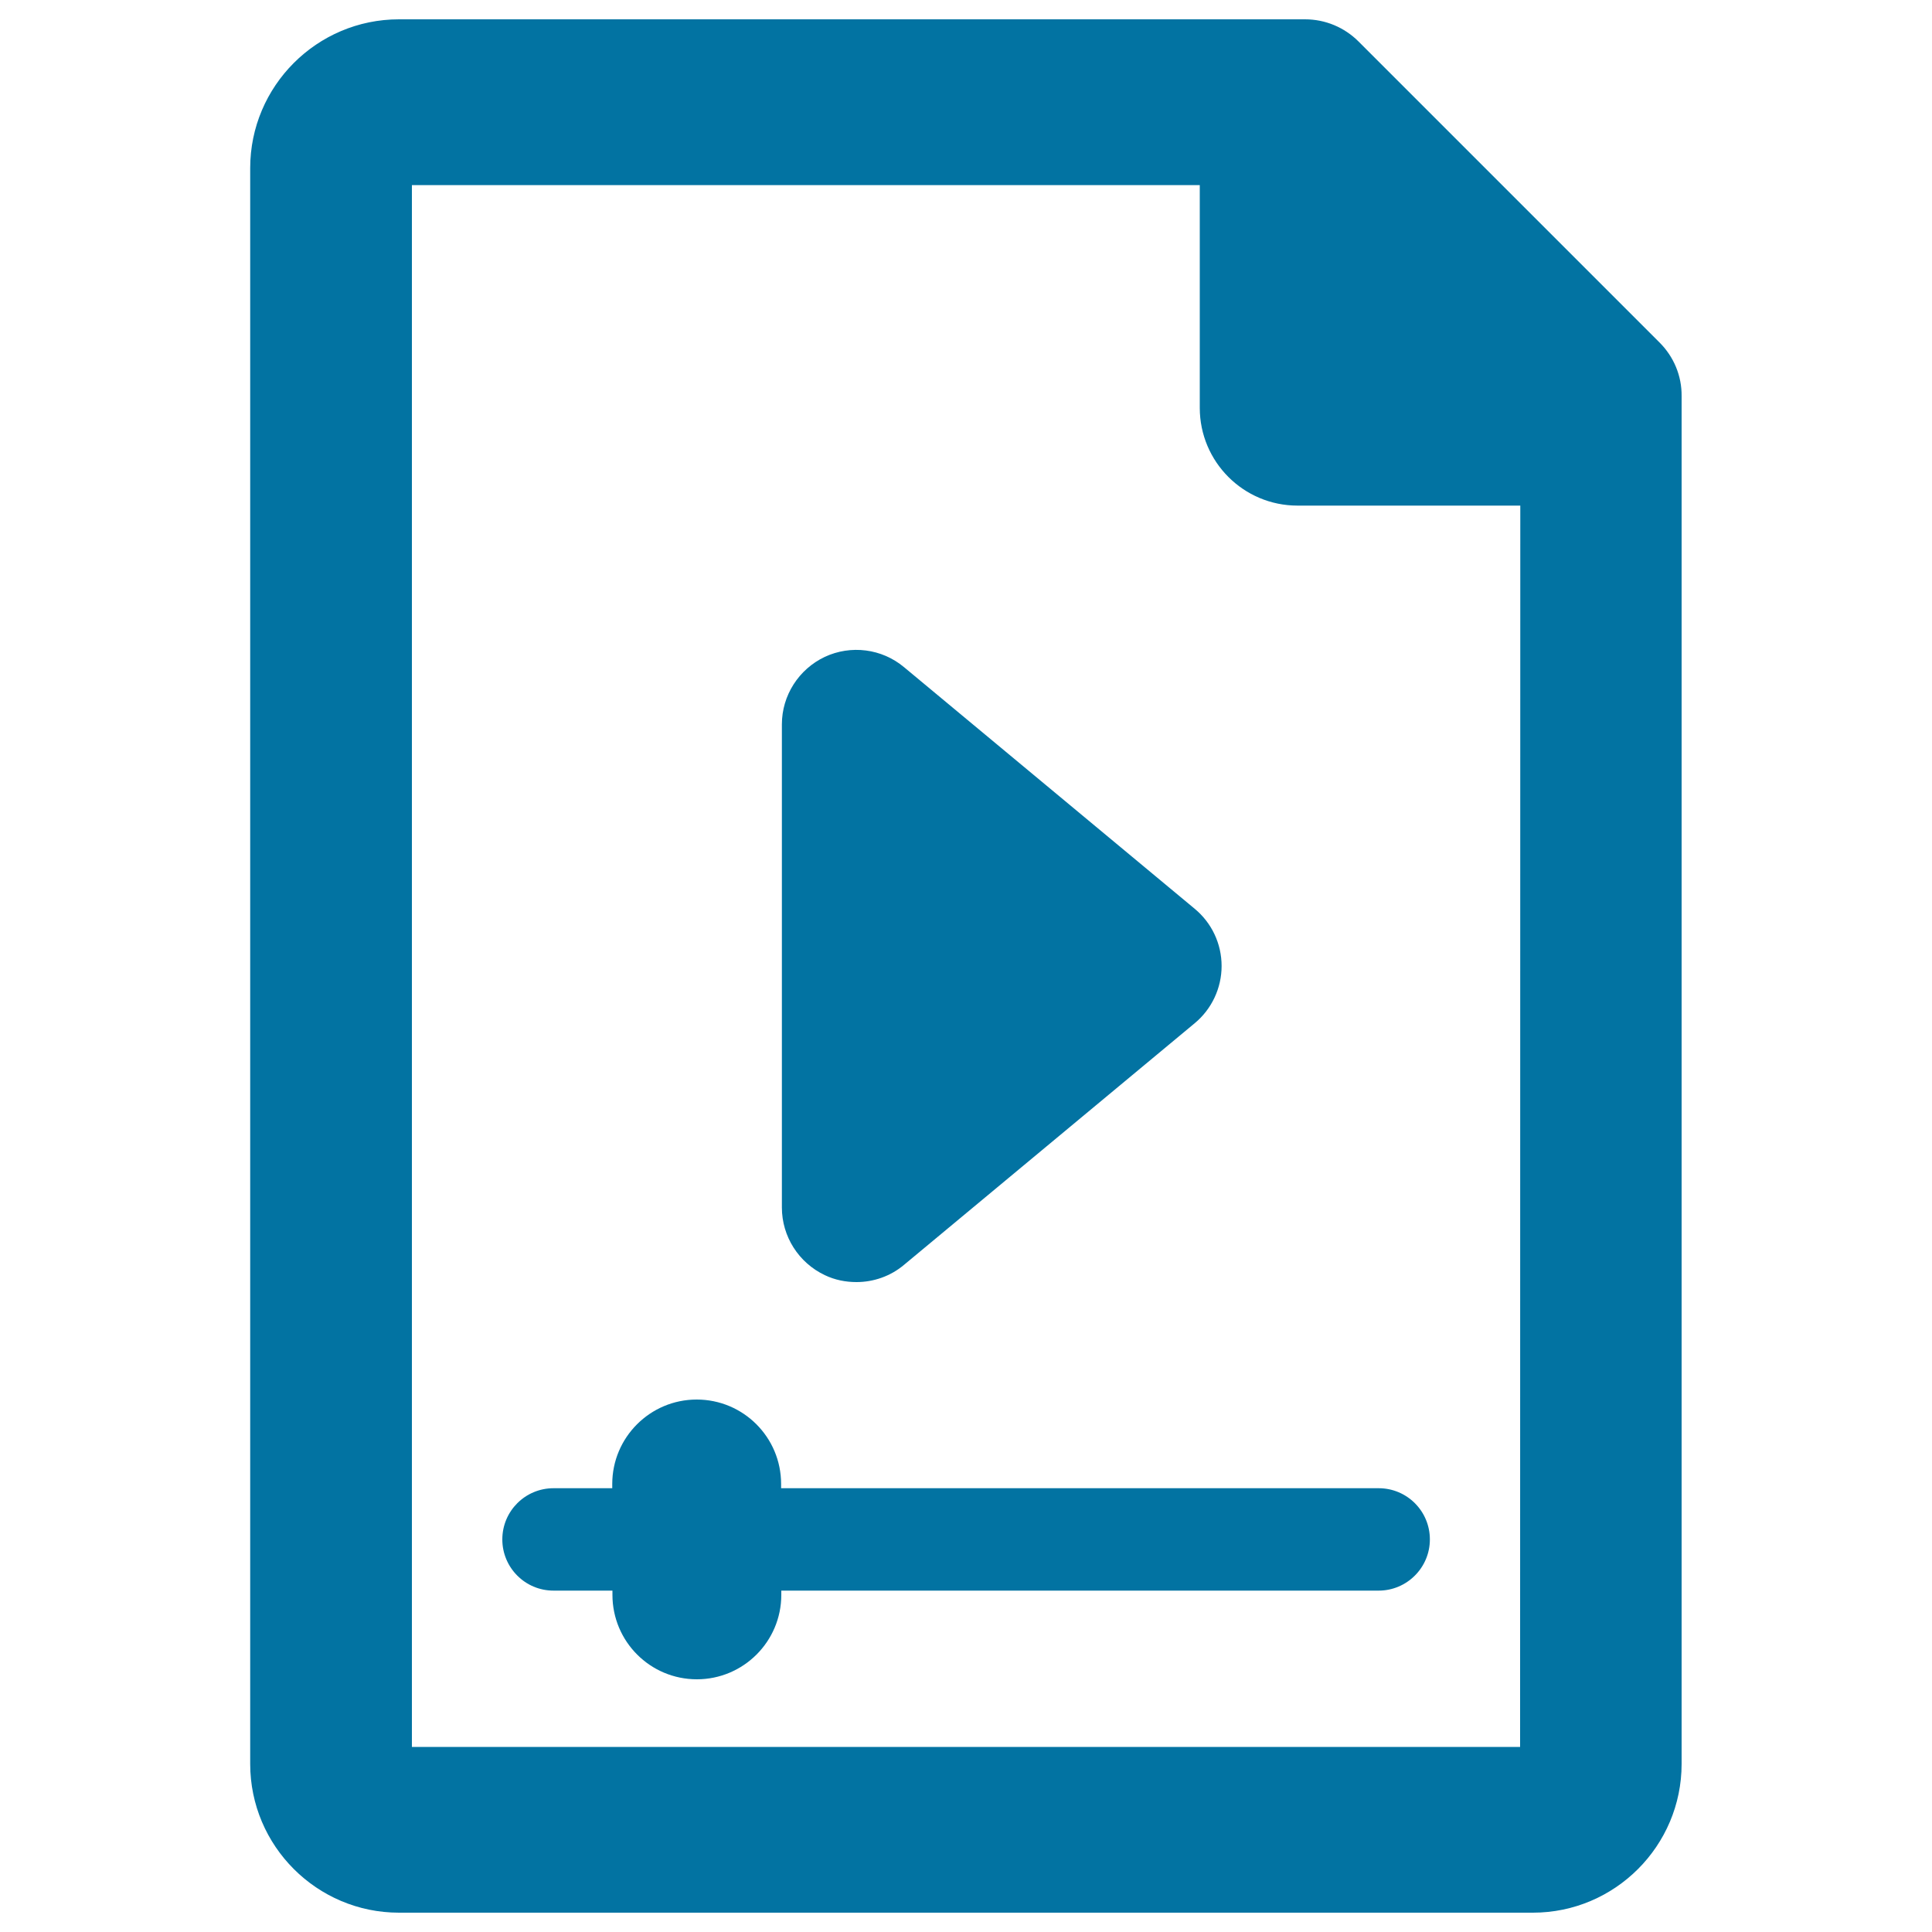
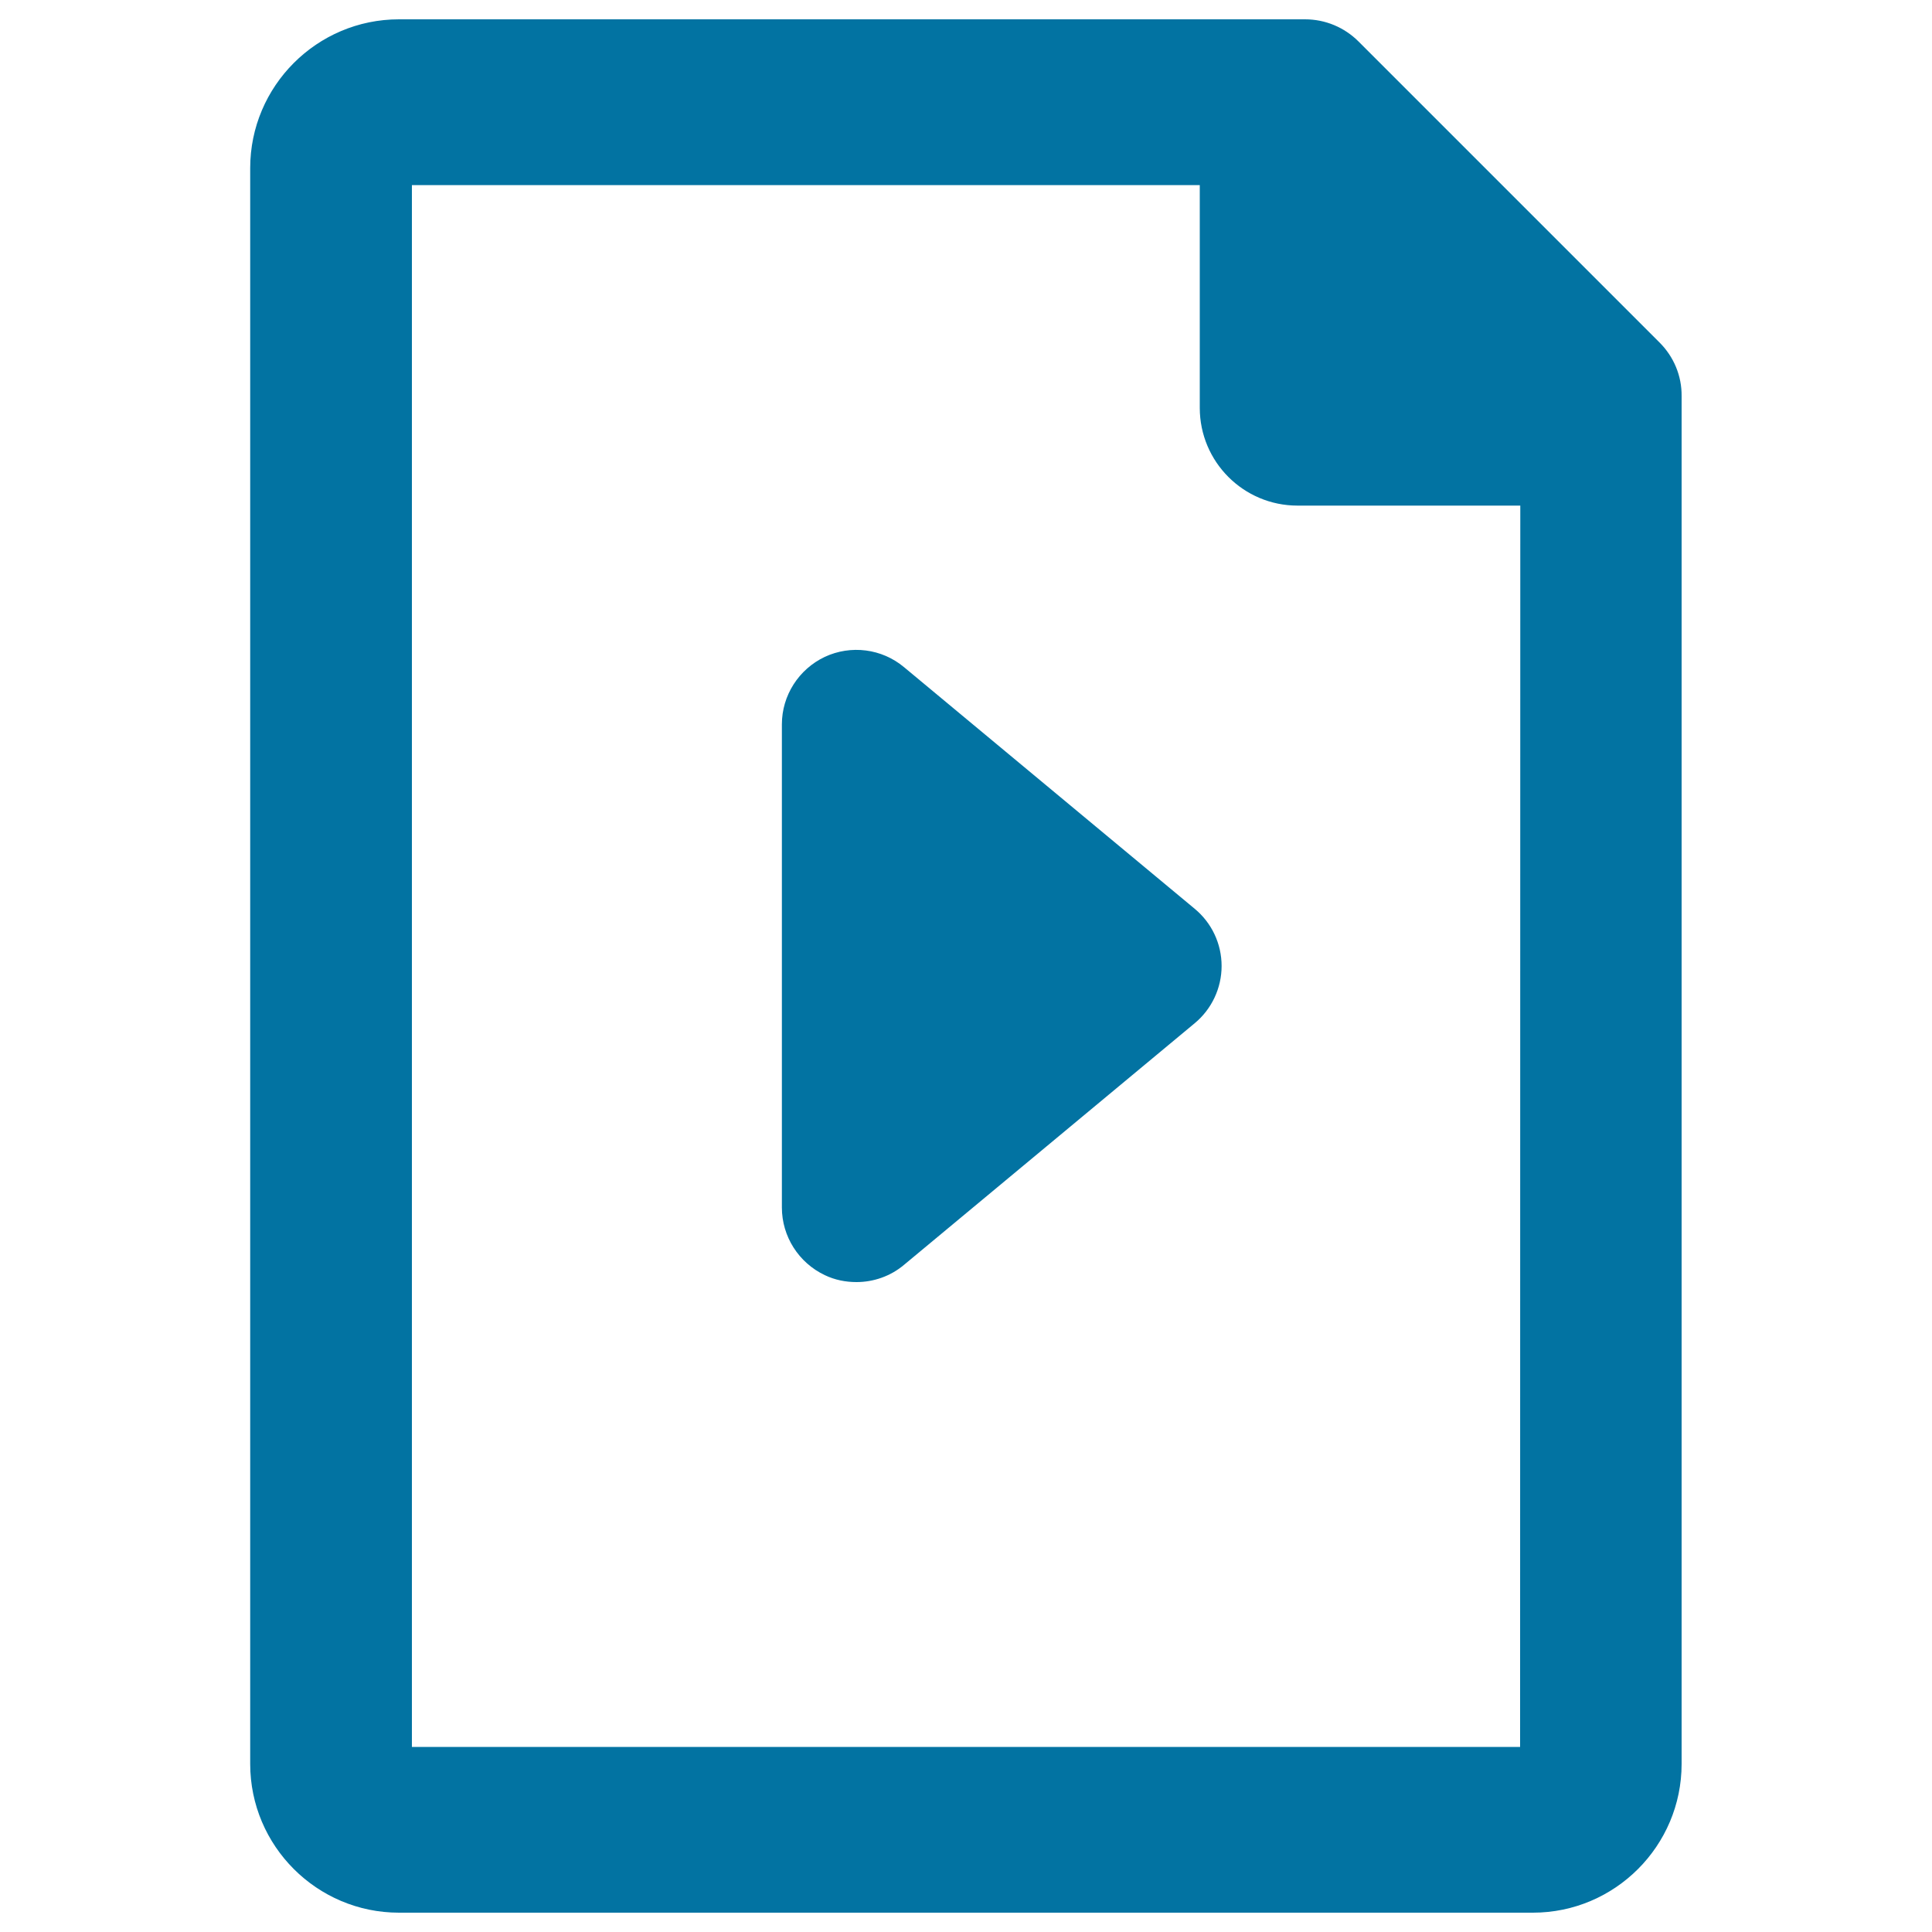
<svg xmlns="http://www.w3.org/2000/svg" viewBox="0 0 1000 1000" style="fill:#0273a2">
  <title>Play Document SVG icon</title>
  <g>
    <path d="M859,177.3L703.2,21.5c-7.4-7.4-17.3-11.5-27.7-11.5H206.5c-42.5,0-77,34.6-77,77V913c0,42.5,34.6,77,77,77h586.9c42.5,0,77-34.6,77-77V205C870.5,194.6,866.4,184.7,859,177.3z M786.8,904.2H213.2V95.8h407.8v115.3c0,27.9,22.6,50.6,50.6,50.6h115.3L786.8,904.2L786.8,904.2z" />
    <path d="M426.9,660c5.2,2.5,10.8,3.6,16.4,3.6c8.8,0,17.6-3,24.6-8.9l150.5-125.1c8.8-7.3,13.9-18.2,13.9-29.6c0-11.5-5.1-22.3-13.9-29.6L467.9,345.3c-11.5-9.6-27.5-11.6-41-5.3c-13.5,6.4-22.2,20-22.2,34.9v250.1C404.7,640,413.4,653.6,426.9,660z" />
-     <path d="M404.3,768.1c0-24.1-19.5-43.7-43.7-43.7c-24.1,0-43.7,19.6-43.7,43.7v2.2h-30.4c-14.6,0-26.5,11.8-26.5,26.5c0,14.6,11.8,26.5,26.5,26.5H317v2.2c0,24.1,19.5,43.7,43.7,43.7c24.1,0,43.7-19.6,43.7-43.7v-2.2h309.2c14.6,0,26.5-11.9,26.5-26.5c0-14.6-11.8-26.5-26.5-26.5H404.3V768.1z" />
  </g>
</svg>